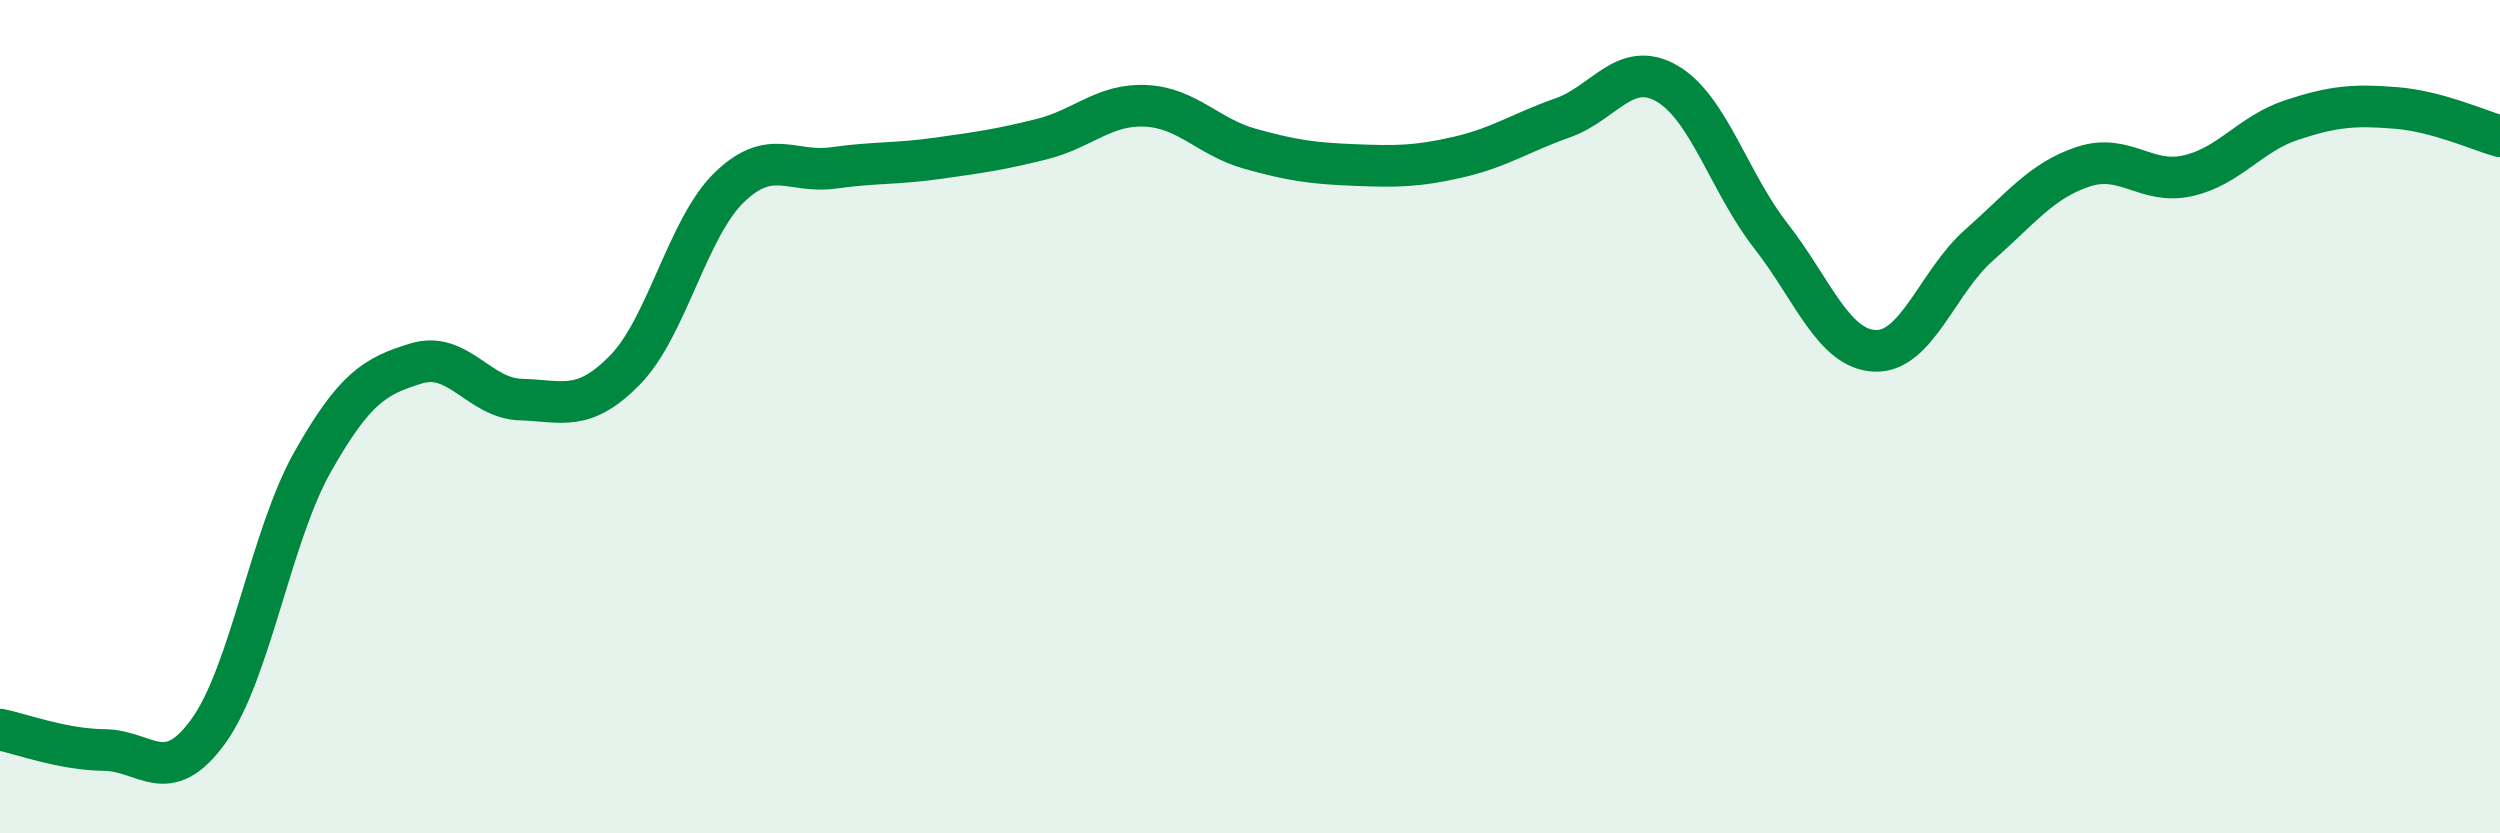
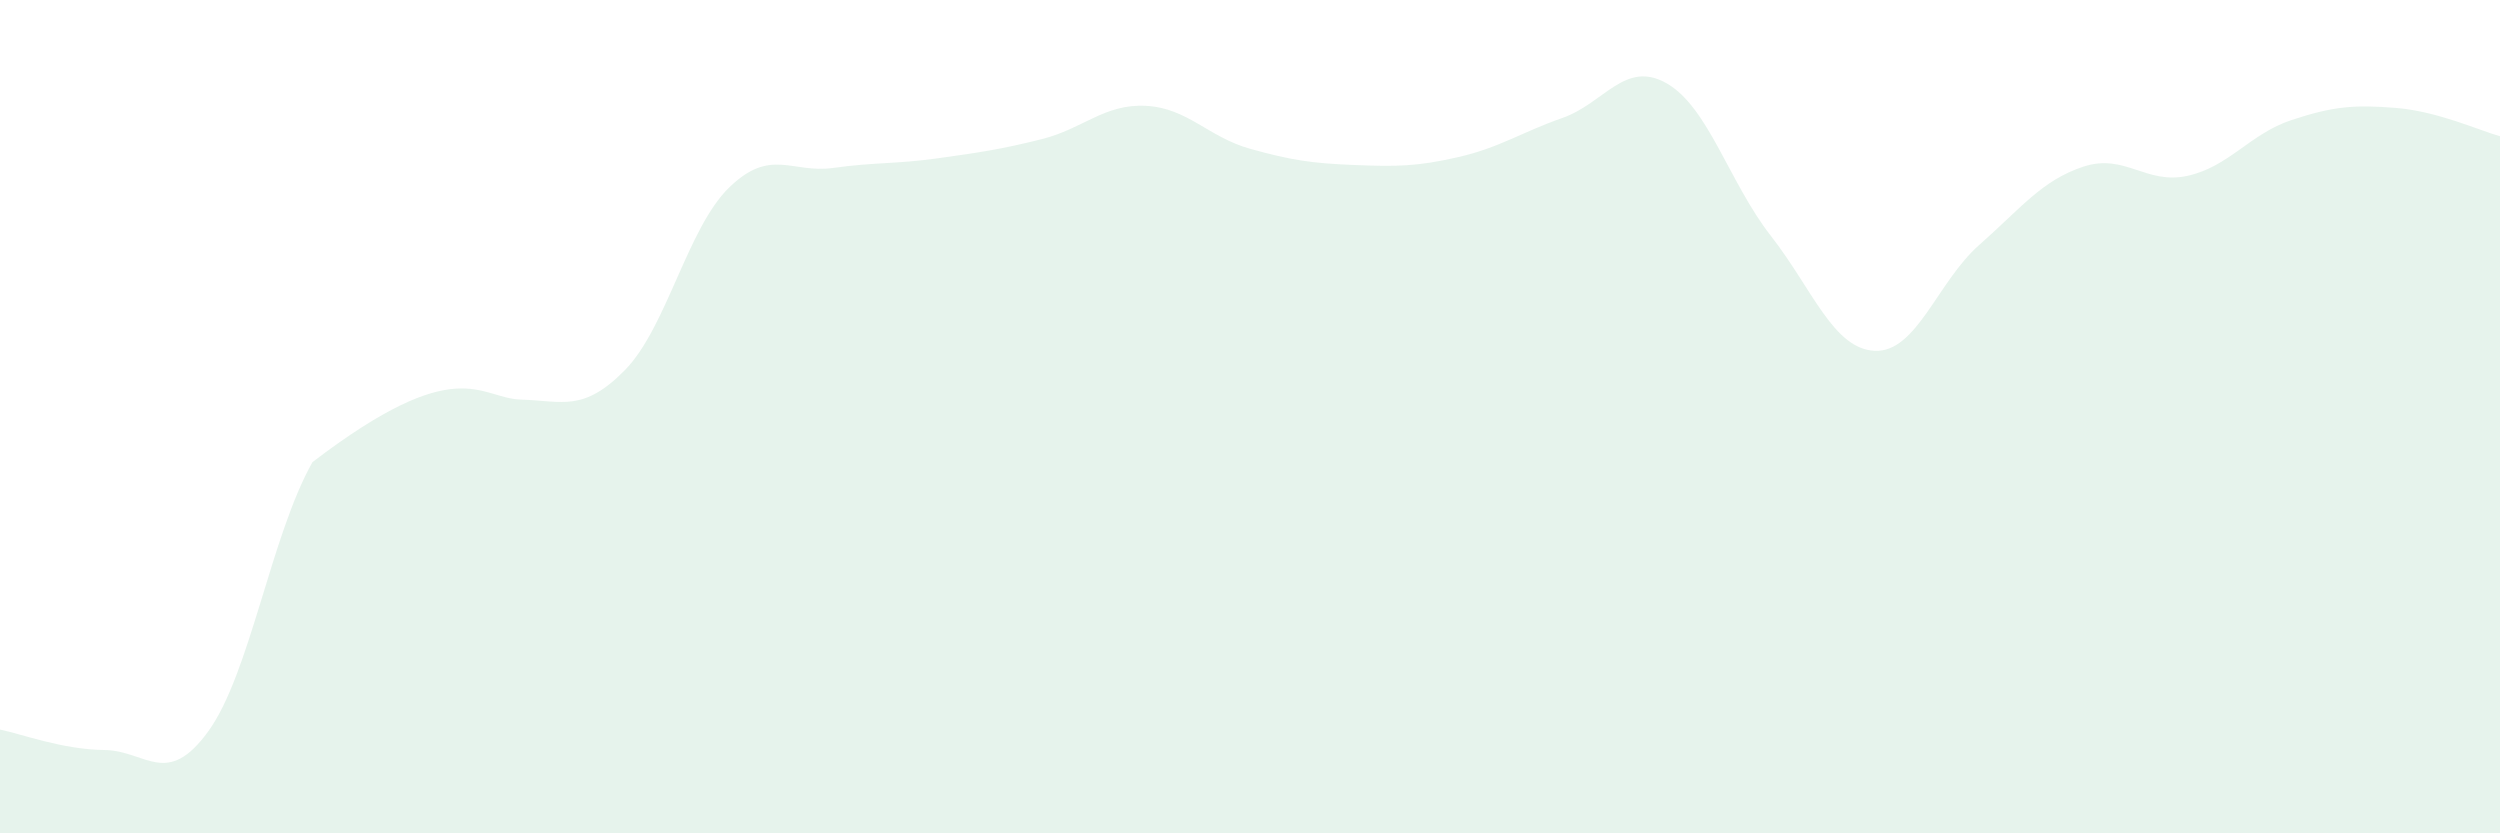
<svg xmlns="http://www.w3.org/2000/svg" width="60" height="20" viewBox="0 0 60 20">
-   <path d="M 0,17.51 C 0.5,17.61 1.5,17.99 2.5,18 C 3.5,18.01 4,18.93 5,17.55 C 6,16.17 6.5,12.86 7.5,11.09 C 8.5,9.32 9,9.02 10,8.72 C 11,8.42 11.5,9.56 12.5,9.59 C 13.5,9.62 14,9.9 15,8.88 C 16,7.86 16.5,5.47 17.5,4.5 C 18.5,3.53 19,4.17 20,4.03 C 21,3.89 21.5,3.94 22.5,3.8 C 23.5,3.66 24,3.59 25,3.34 C 26,3.09 26.5,2.49 27.5,2.54 C 28.5,2.59 29,3.29 30,3.57 C 31,3.85 31.5,3.92 32.5,3.96 C 33.5,4 34,4 35,3.77 C 36,3.54 36.5,3.18 37.5,2.83 C 38.5,2.48 39,1.43 40,2 C 41,2.57 41.5,4.38 42.5,5.66 C 43.5,6.94 44,8.38 45,8.42 C 46,8.46 46.5,6.76 47.5,5.88 C 48.5,5 49,4.33 50,4 C 51,3.67 51.5,4.44 52.5,4.22 C 53.5,4 54,3.21 55,2.88 C 56,2.55 56.5,2.51 57.5,2.59 C 58.5,2.67 59.5,3.13 60,3.27L60 20L0 20Z" fill="#008740" opacity="0.1" stroke-linecap="round" stroke-linejoin="round" />
-   <path d="M 0,17.51 C 0.5,17.61 1.5,17.99 2.5,18 C 3.5,18.01 4,18.93 5,17.55 C 6,16.17 6.5,12.86 7.5,11.09 C 8.5,9.32 9,9.02 10,8.72 C 11,8.42 11.5,9.56 12.5,9.59 C 13.5,9.62 14,9.9 15,8.88 C 16,7.86 16.5,5.47 17.5,4.5 C 18.5,3.53 19,4.17 20,4.03 C 21,3.89 21.5,3.94 22.5,3.8 C 23.5,3.66 24,3.59 25,3.34 C 26,3.09 26.5,2.49 27.5,2.54 C 28.5,2.59 29,3.29 30,3.57 C 31,3.85 31.5,3.92 32.5,3.96 C 33.5,4 34,4 35,3.77 C 36,3.54 36.5,3.18 37.5,2.83 C 38.5,2.48 39,1.43 40,2 C 41,2.57 41.5,4.38 42.5,5.66 C 43.5,6.94 44,8.38 45,8.42 C 46,8.46 46.5,6.76 47.5,5.88 C 48.5,5 49,4.33 50,4 C 51,3.67 51.5,4.44 52.5,4.22 C 53.5,4 54,3.21 55,2.88 C 56,2.55 56.5,2.51 57.5,2.59 C 58.5,2.67 59.5,3.13 60,3.27" stroke="#008740" stroke-width="1" fill="none" stroke-linecap="round" stroke-linejoin="round" />
+   <path d="M 0,17.51 C 0.5,17.61 1.5,17.99 2.5,18 C 3.5,18.01 4,18.93 5,17.55 C 6,16.17 6.5,12.86 7.5,11.09 C 11,8.42 11.5,9.56 12.5,9.59 C 13.5,9.62 14,9.9 15,8.88 C 16,7.86 16.5,5.47 17.5,4.5 C 18.5,3.53 19,4.17 20,4.03 C 21,3.89 21.5,3.94 22.5,3.8 C 23.5,3.66 24,3.59 25,3.34 C 26,3.09 26.5,2.49 27.5,2.54 C 28.5,2.59 29,3.29 30,3.57 C 31,3.85 31.5,3.92 32.5,3.96 C 33.5,4 34,4 35,3.77 C 36,3.54 36.5,3.18 37.5,2.83 C 38.5,2.48 39,1.43 40,2 C 41,2.57 41.5,4.38 42.5,5.66 C 43.5,6.94 44,8.38 45,8.42 C 46,8.46 46.5,6.76 47.5,5.88 C 48.5,5 49,4.33 50,4 C 51,3.67 51.5,4.44 52.5,4.22 C 53.5,4 54,3.21 55,2.88 C 56,2.55 56.5,2.51 57.5,2.59 C 58.5,2.67 59.5,3.13 60,3.27L60 20L0 20Z" fill="#008740" opacity="0.1" stroke-linecap="round" stroke-linejoin="round" />
</svg>